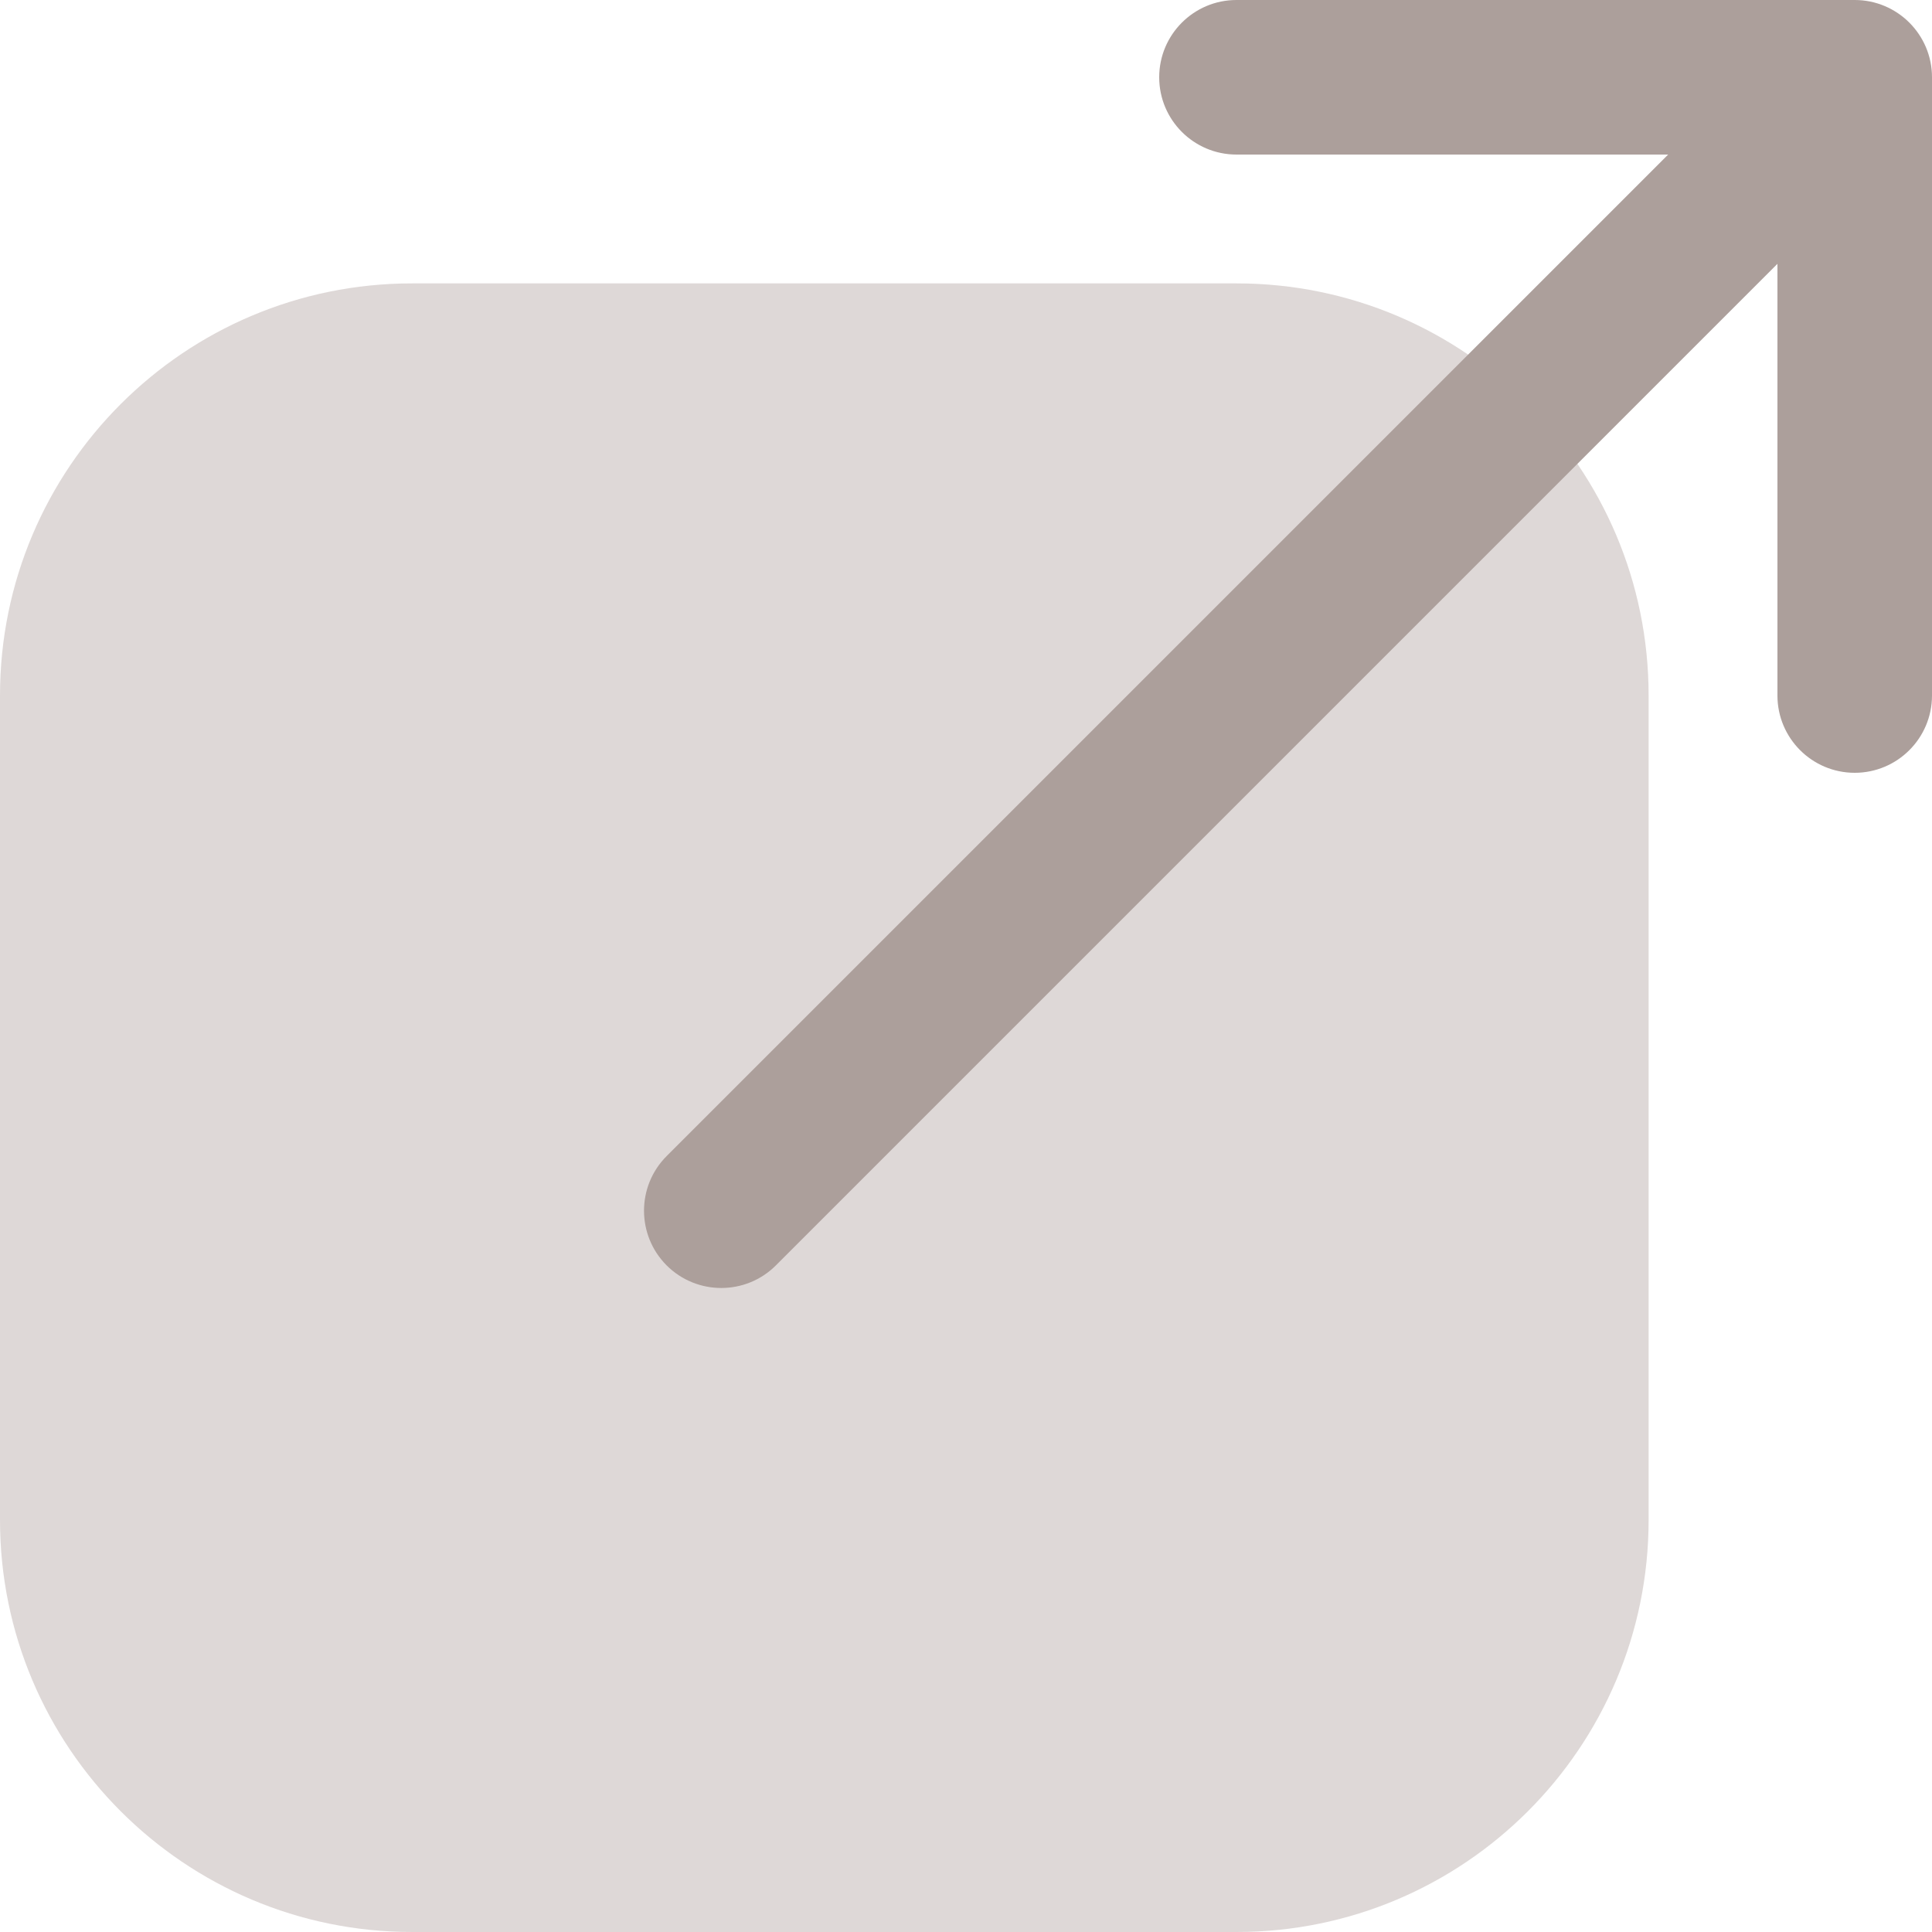
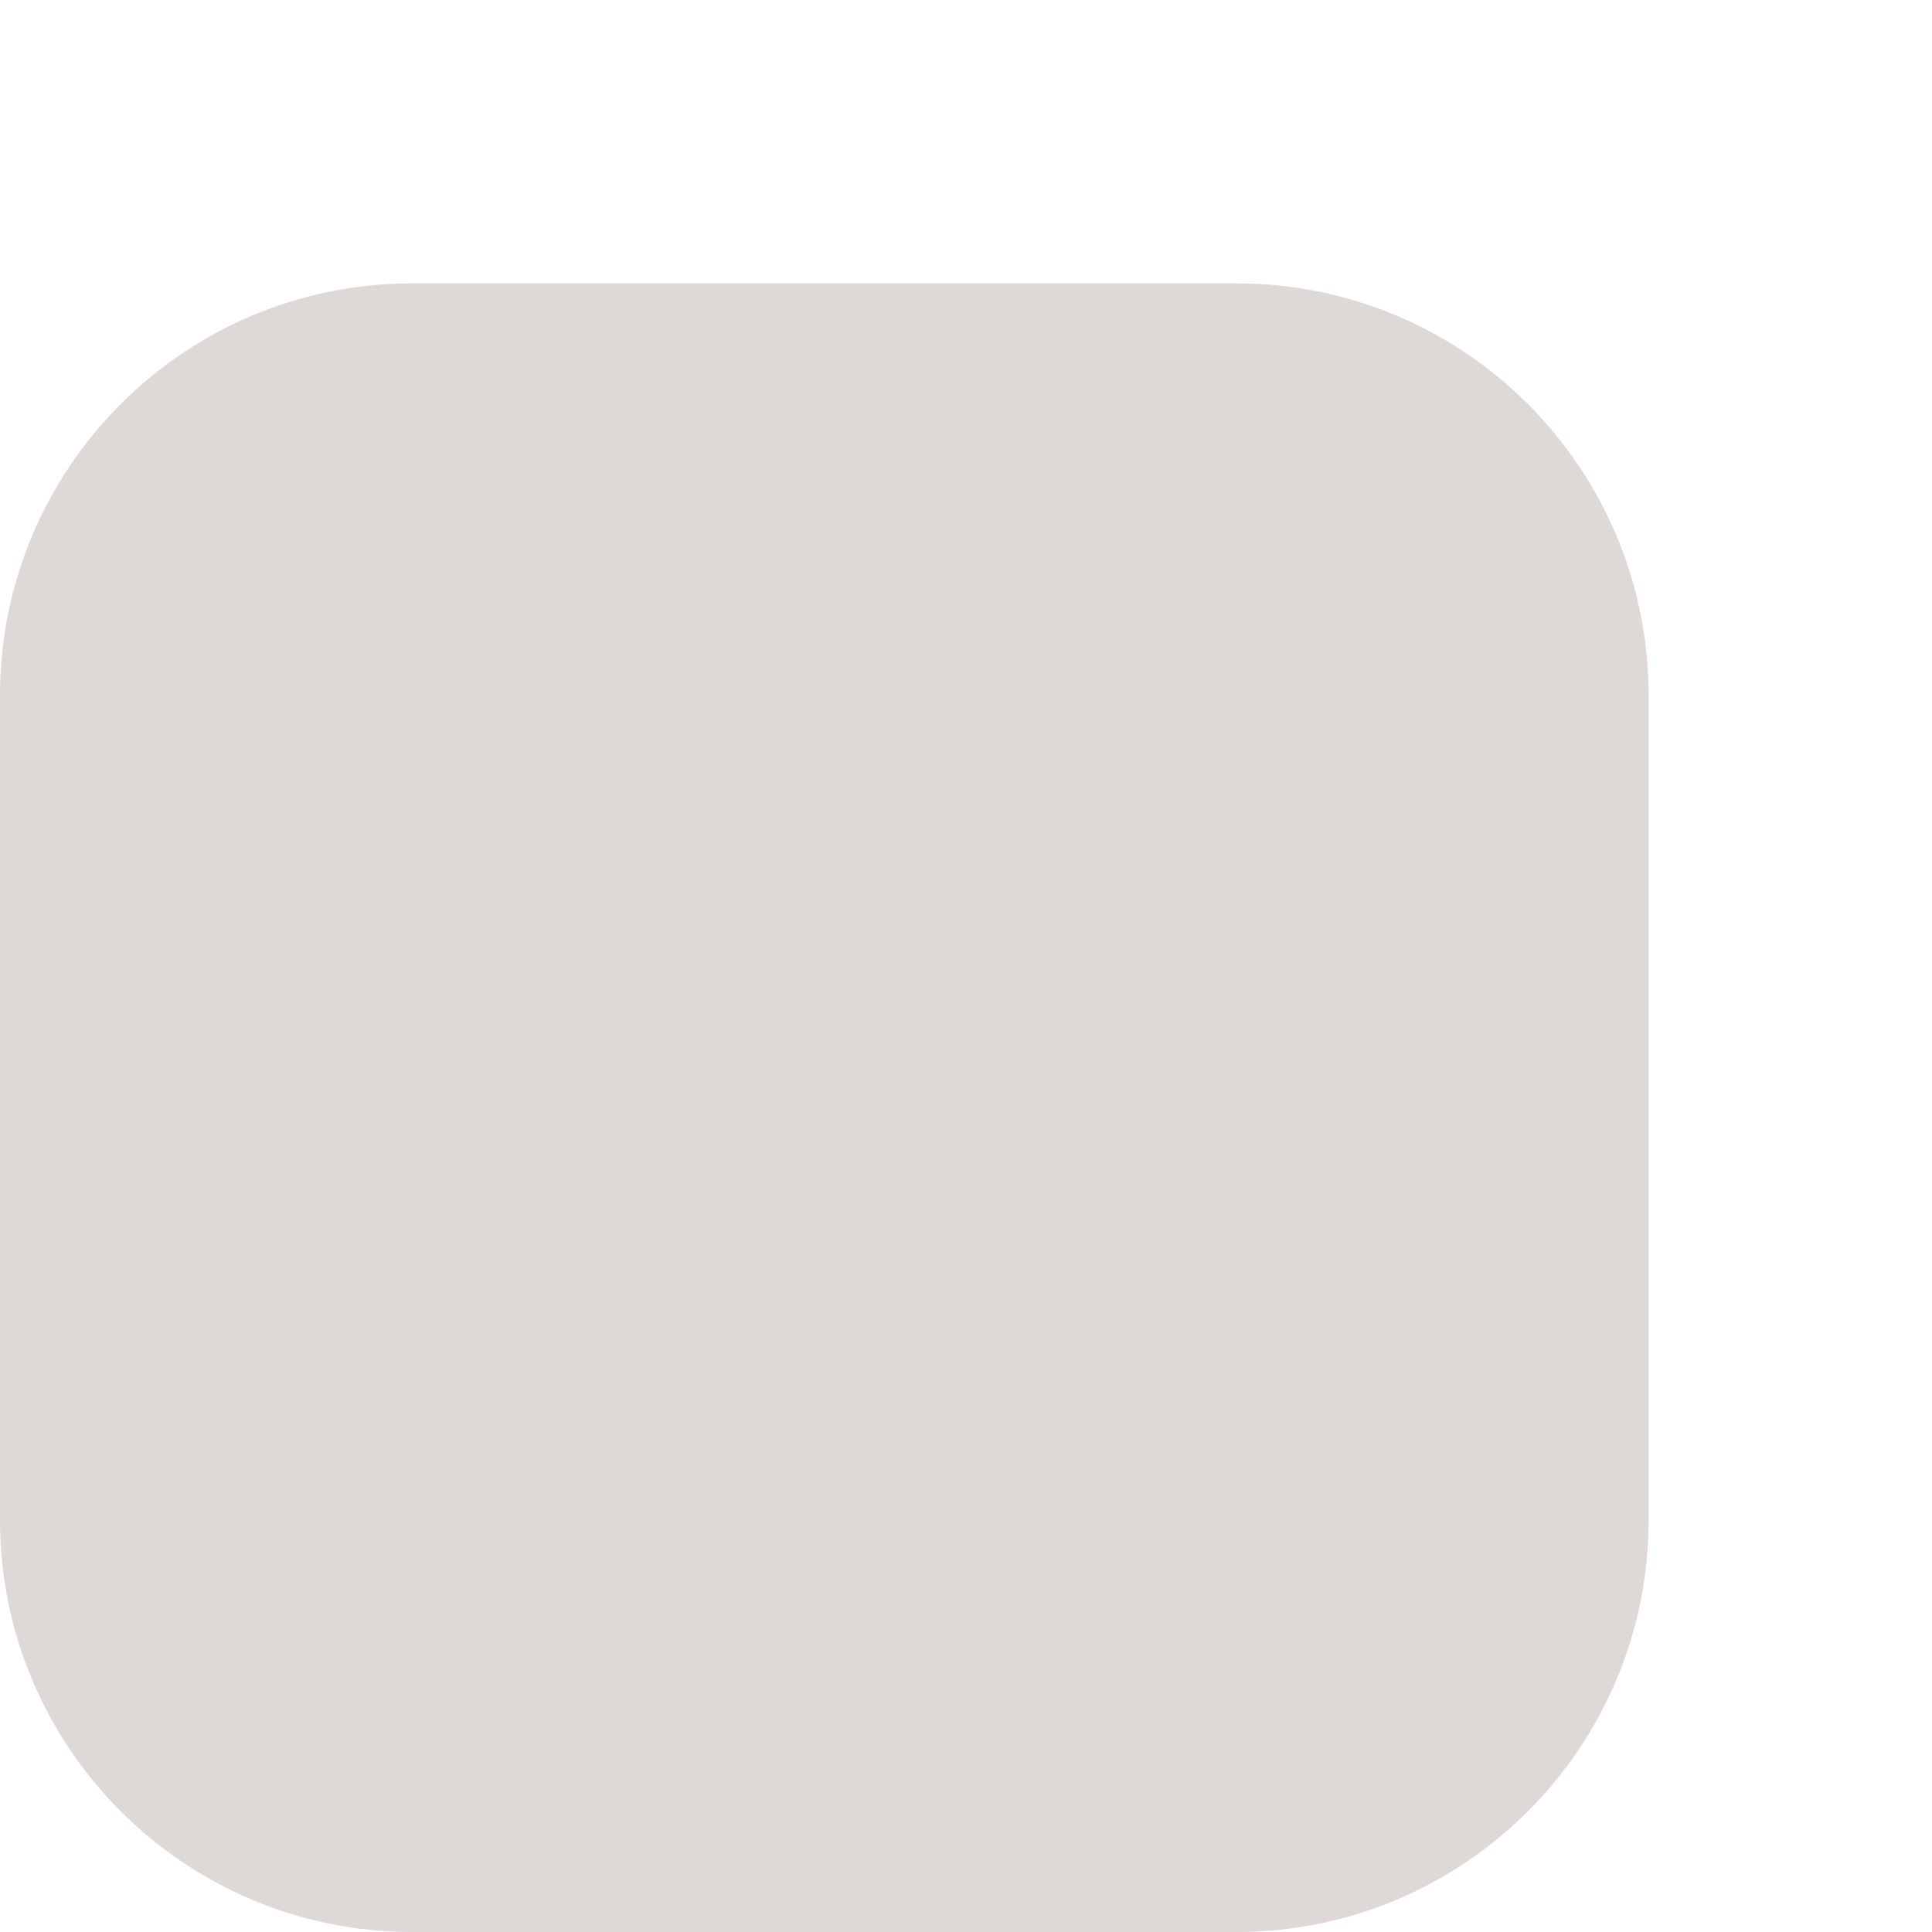
<svg xmlns="http://www.w3.org/2000/svg" width="25" height="25" viewBox="0 0 25 25" fill="none">
  <path opacity="0.4" d="M5.333 3.667H16C18.945 3.667 21.333 6.054 21.333 9V19.667C21.333 22.612 18.945 25 16 25H5.333C2.388 25 0 22.612 0 19.667V9C0 6.054 2.388 3.667 5.333 3.667Z" fill="#AC9F9B" />
-   <path fill-rule="evenodd" clip-rule="evenodd" d="M16 1.35104e-06L24 0C24.552 -7.94728e-08 25 0.448 25 1L25 9C25 9.552 24.552 10 24 10C23.448 10 23 9.552 23 9L23 3.414L10.04 16.374C9.65 16.764 9.017 16.764 8.626 16.374C8.236 15.983 8.236 15.35 8.626 14.96L21.586 2L16 2C15.448 2 15 1.552 15 1C15 0.448 15.448 1.43051e-06 16 1.35104e-06Z" fill="#AC9F9B" />
</svg>